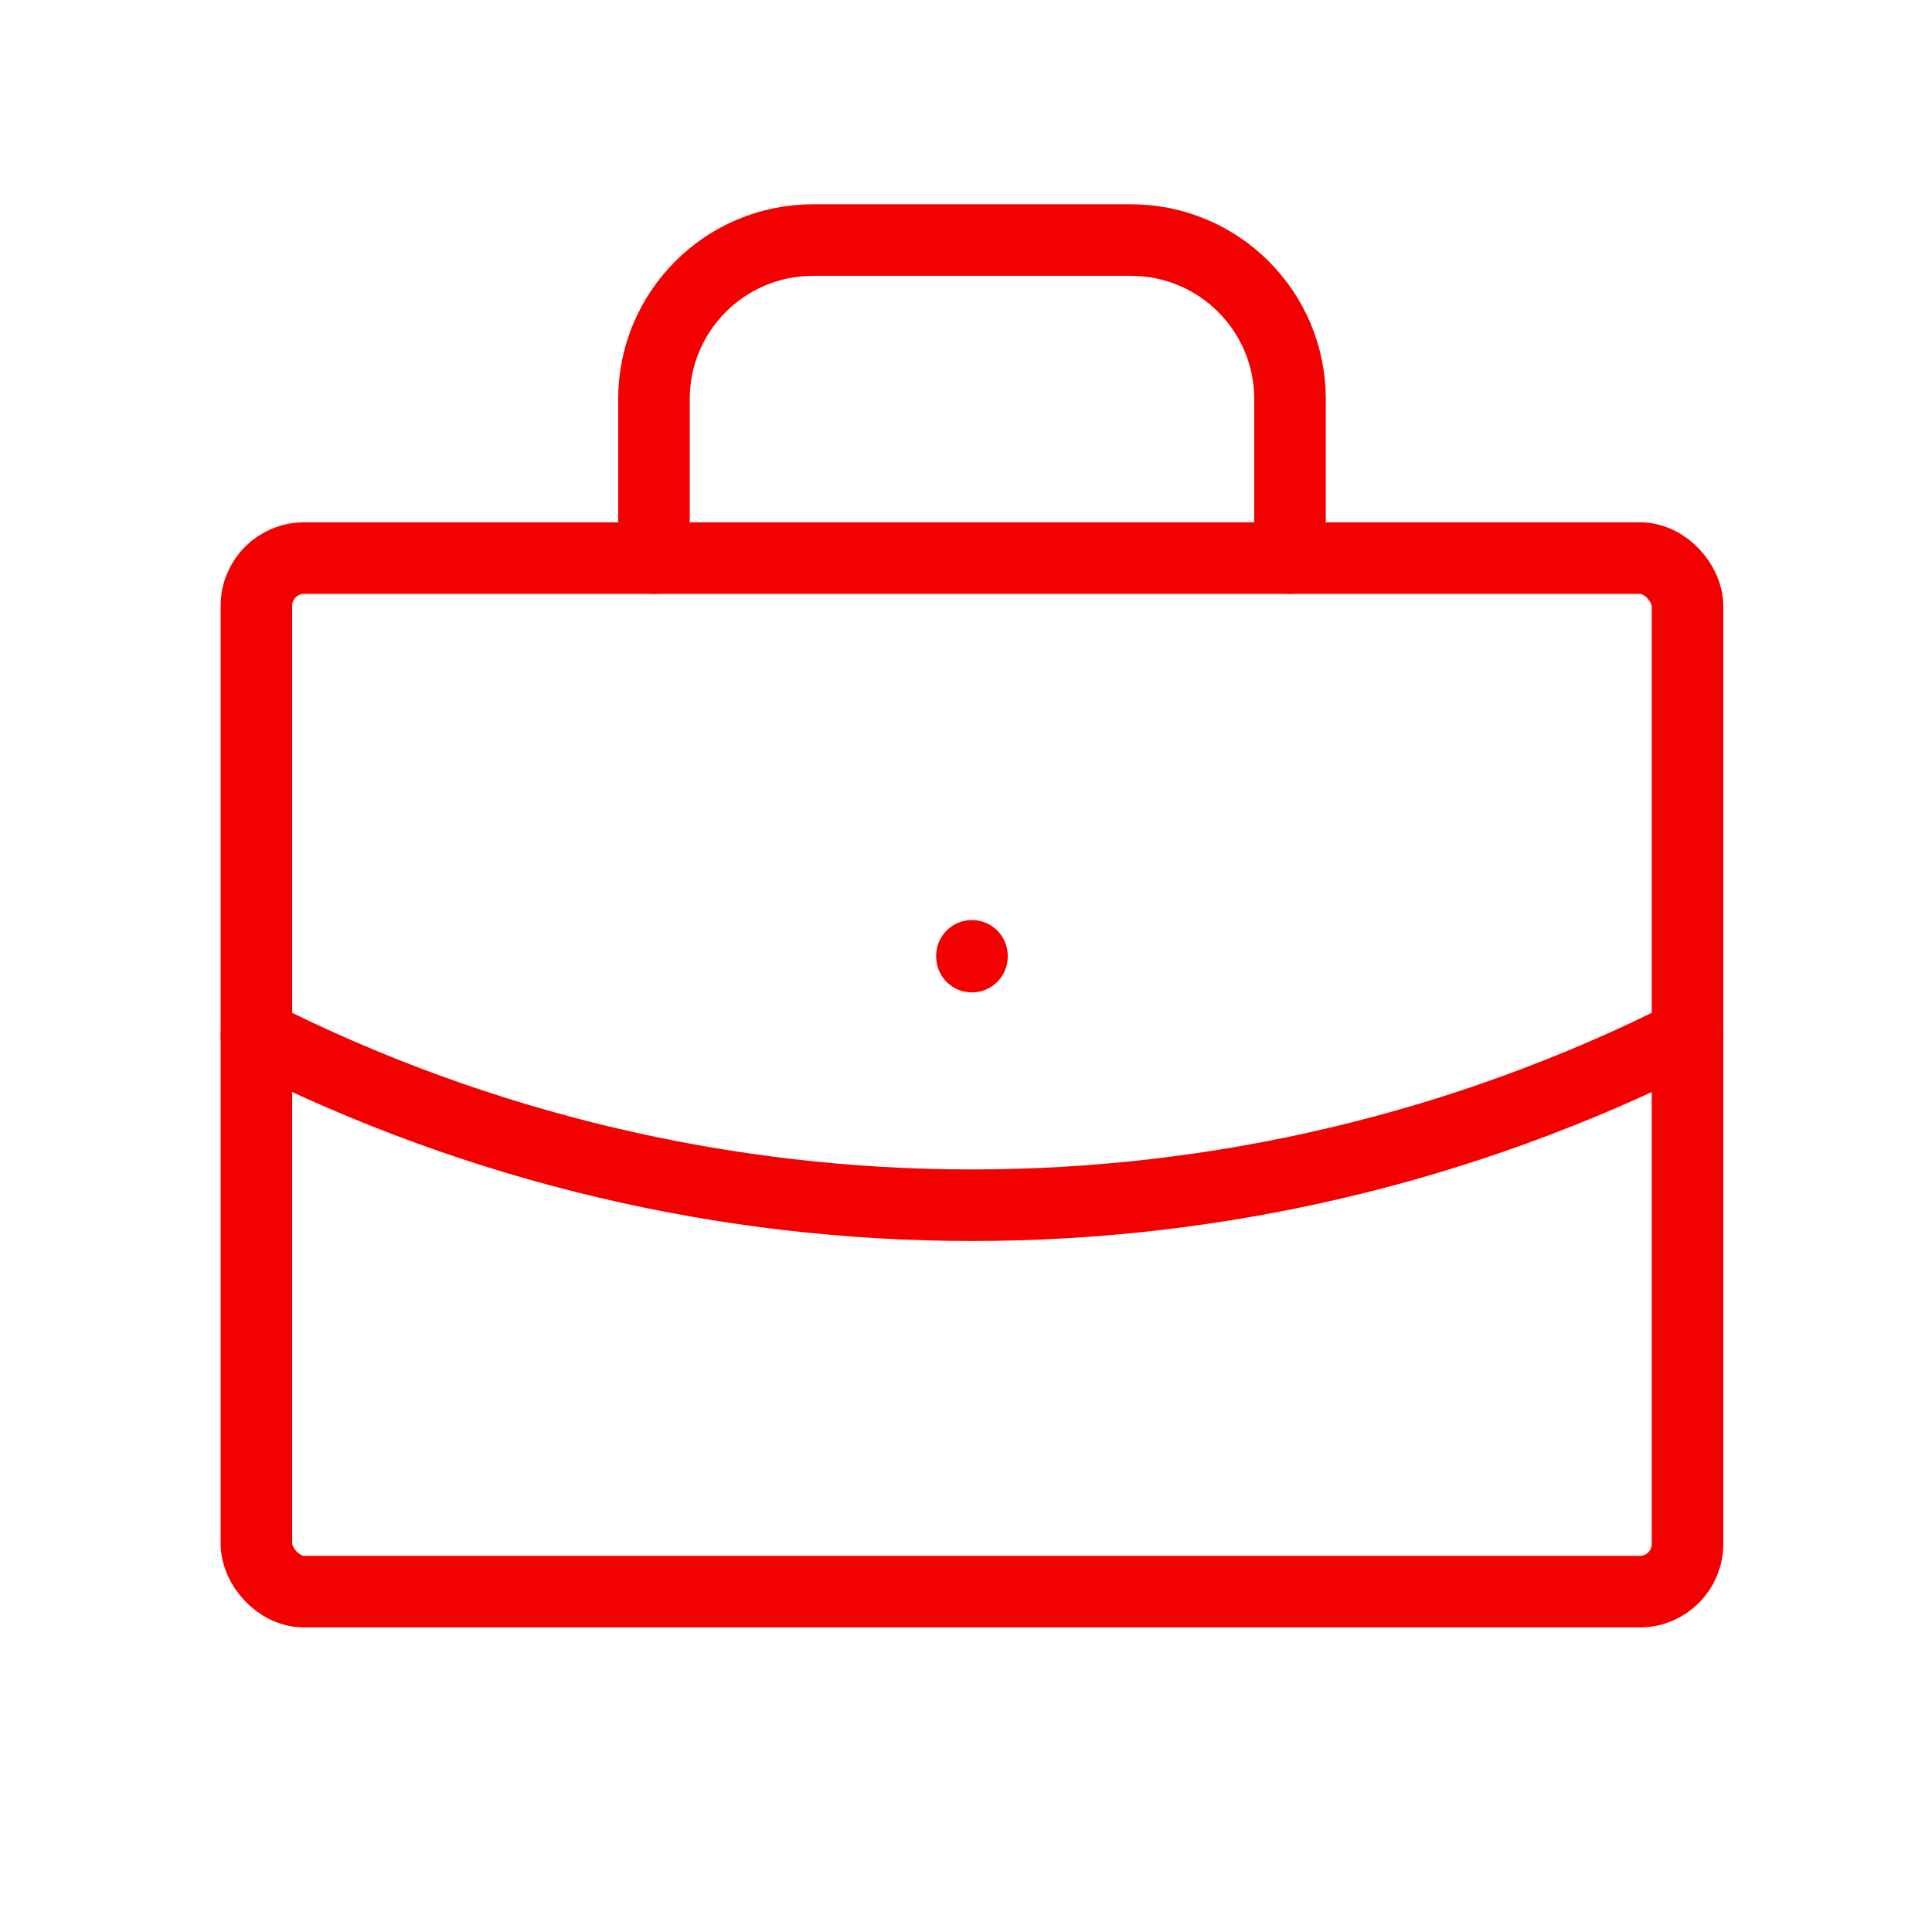
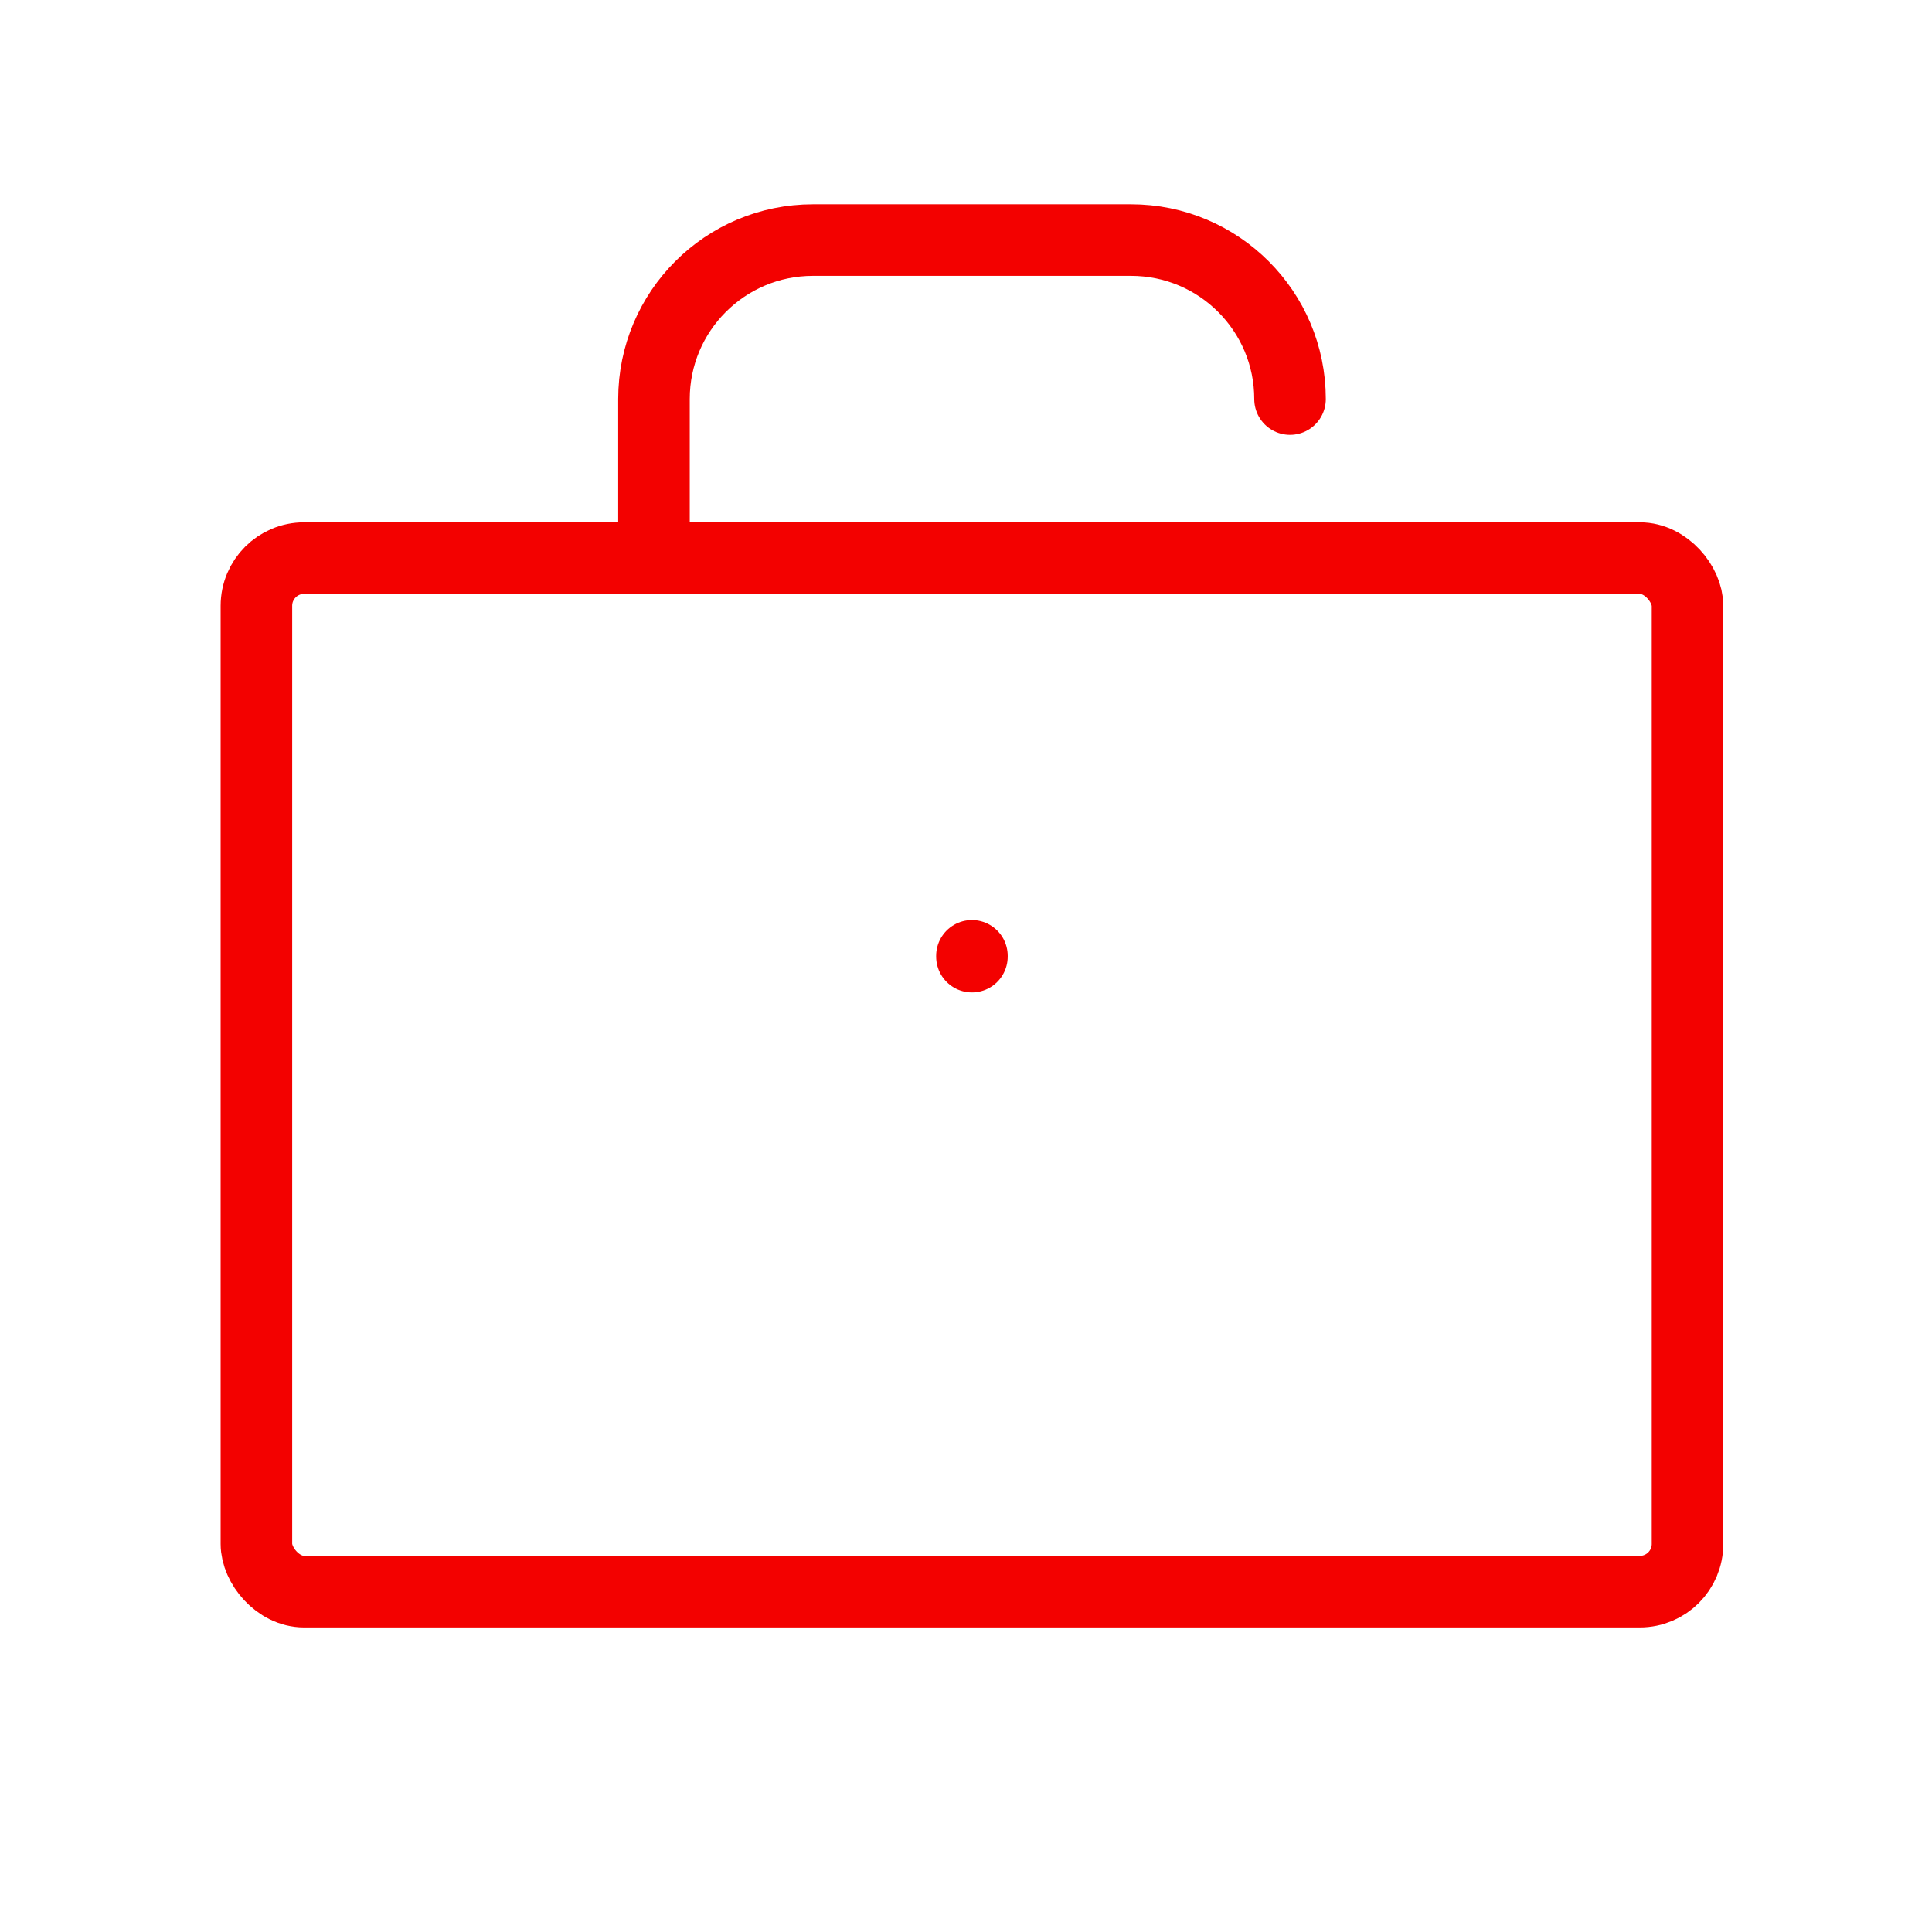
<svg xmlns="http://www.w3.org/2000/svg" width="81" height="81" viewBox="0 0 81 81" fill="none">
  <rect x="10.75" y="23.398" width="60" height="43.333" rx="2" stroke="#F30100" stroke-width="3" stroke-linecap="round" stroke-linejoin="round" />
-   <path d="M27.418 23.398V16.731C27.418 13.049 30.403 10.065 34.085 10.065H47.418C51.1 10.065 54.085 13.049 54.085 16.731V23.398" stroke="#F30100" stroke-width="3" stroke-linecap="round" stroke-linejoin="round" />
+   <path d="M27.418 23.398V16.731C27.418 13.049 30.403 10.065 34.085 10.065H47.418C51.1 10.065 54.085 13.049 54.085 16.731" stroke="#F30100" stroke-width="3" stroke-linecap="round" stroke-linejoin="round" />
  <path d="M40.749 40.074V40.107" stroke="#F30100" stroke-width="3" stroke-linecap="round" stroke-linejoin="round" />
-   <path d="M10.75 43.398C29.62 52.907 51.88 52.907 70.75 43.398" stroke="#F30100" stroke-width="3" stroke-linecap="round" stroke-linejoin="round" />
</svg>